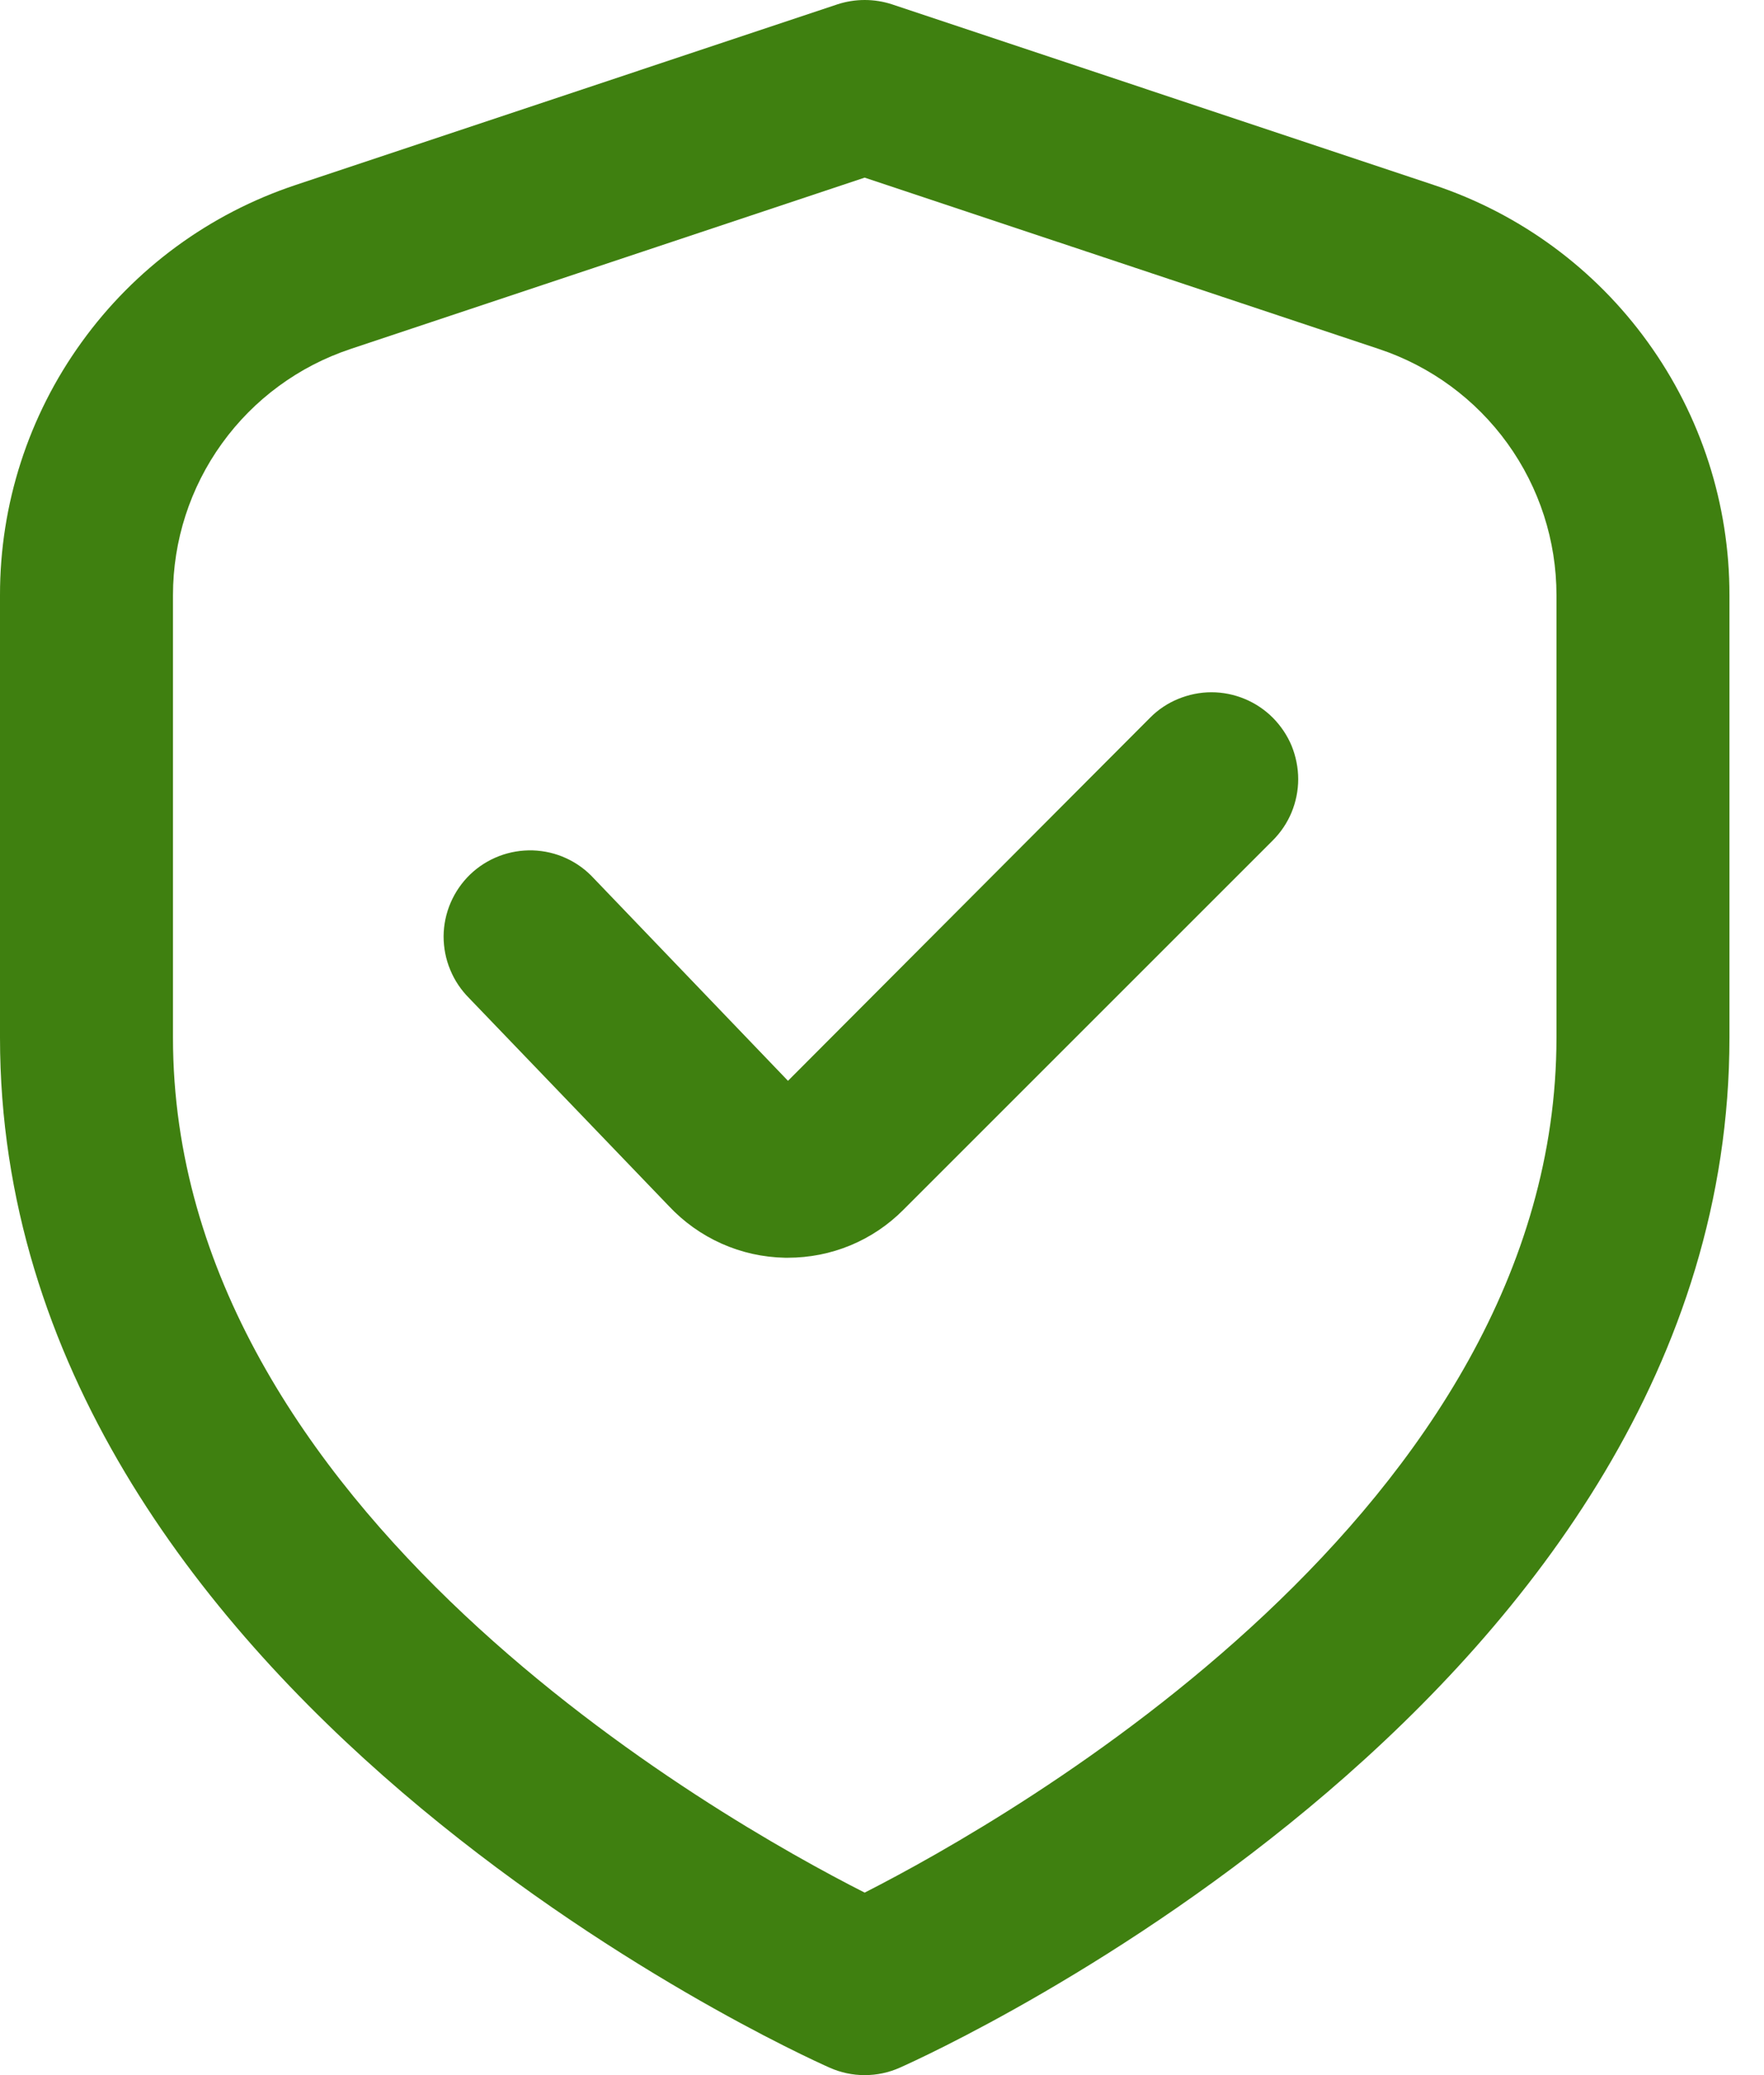
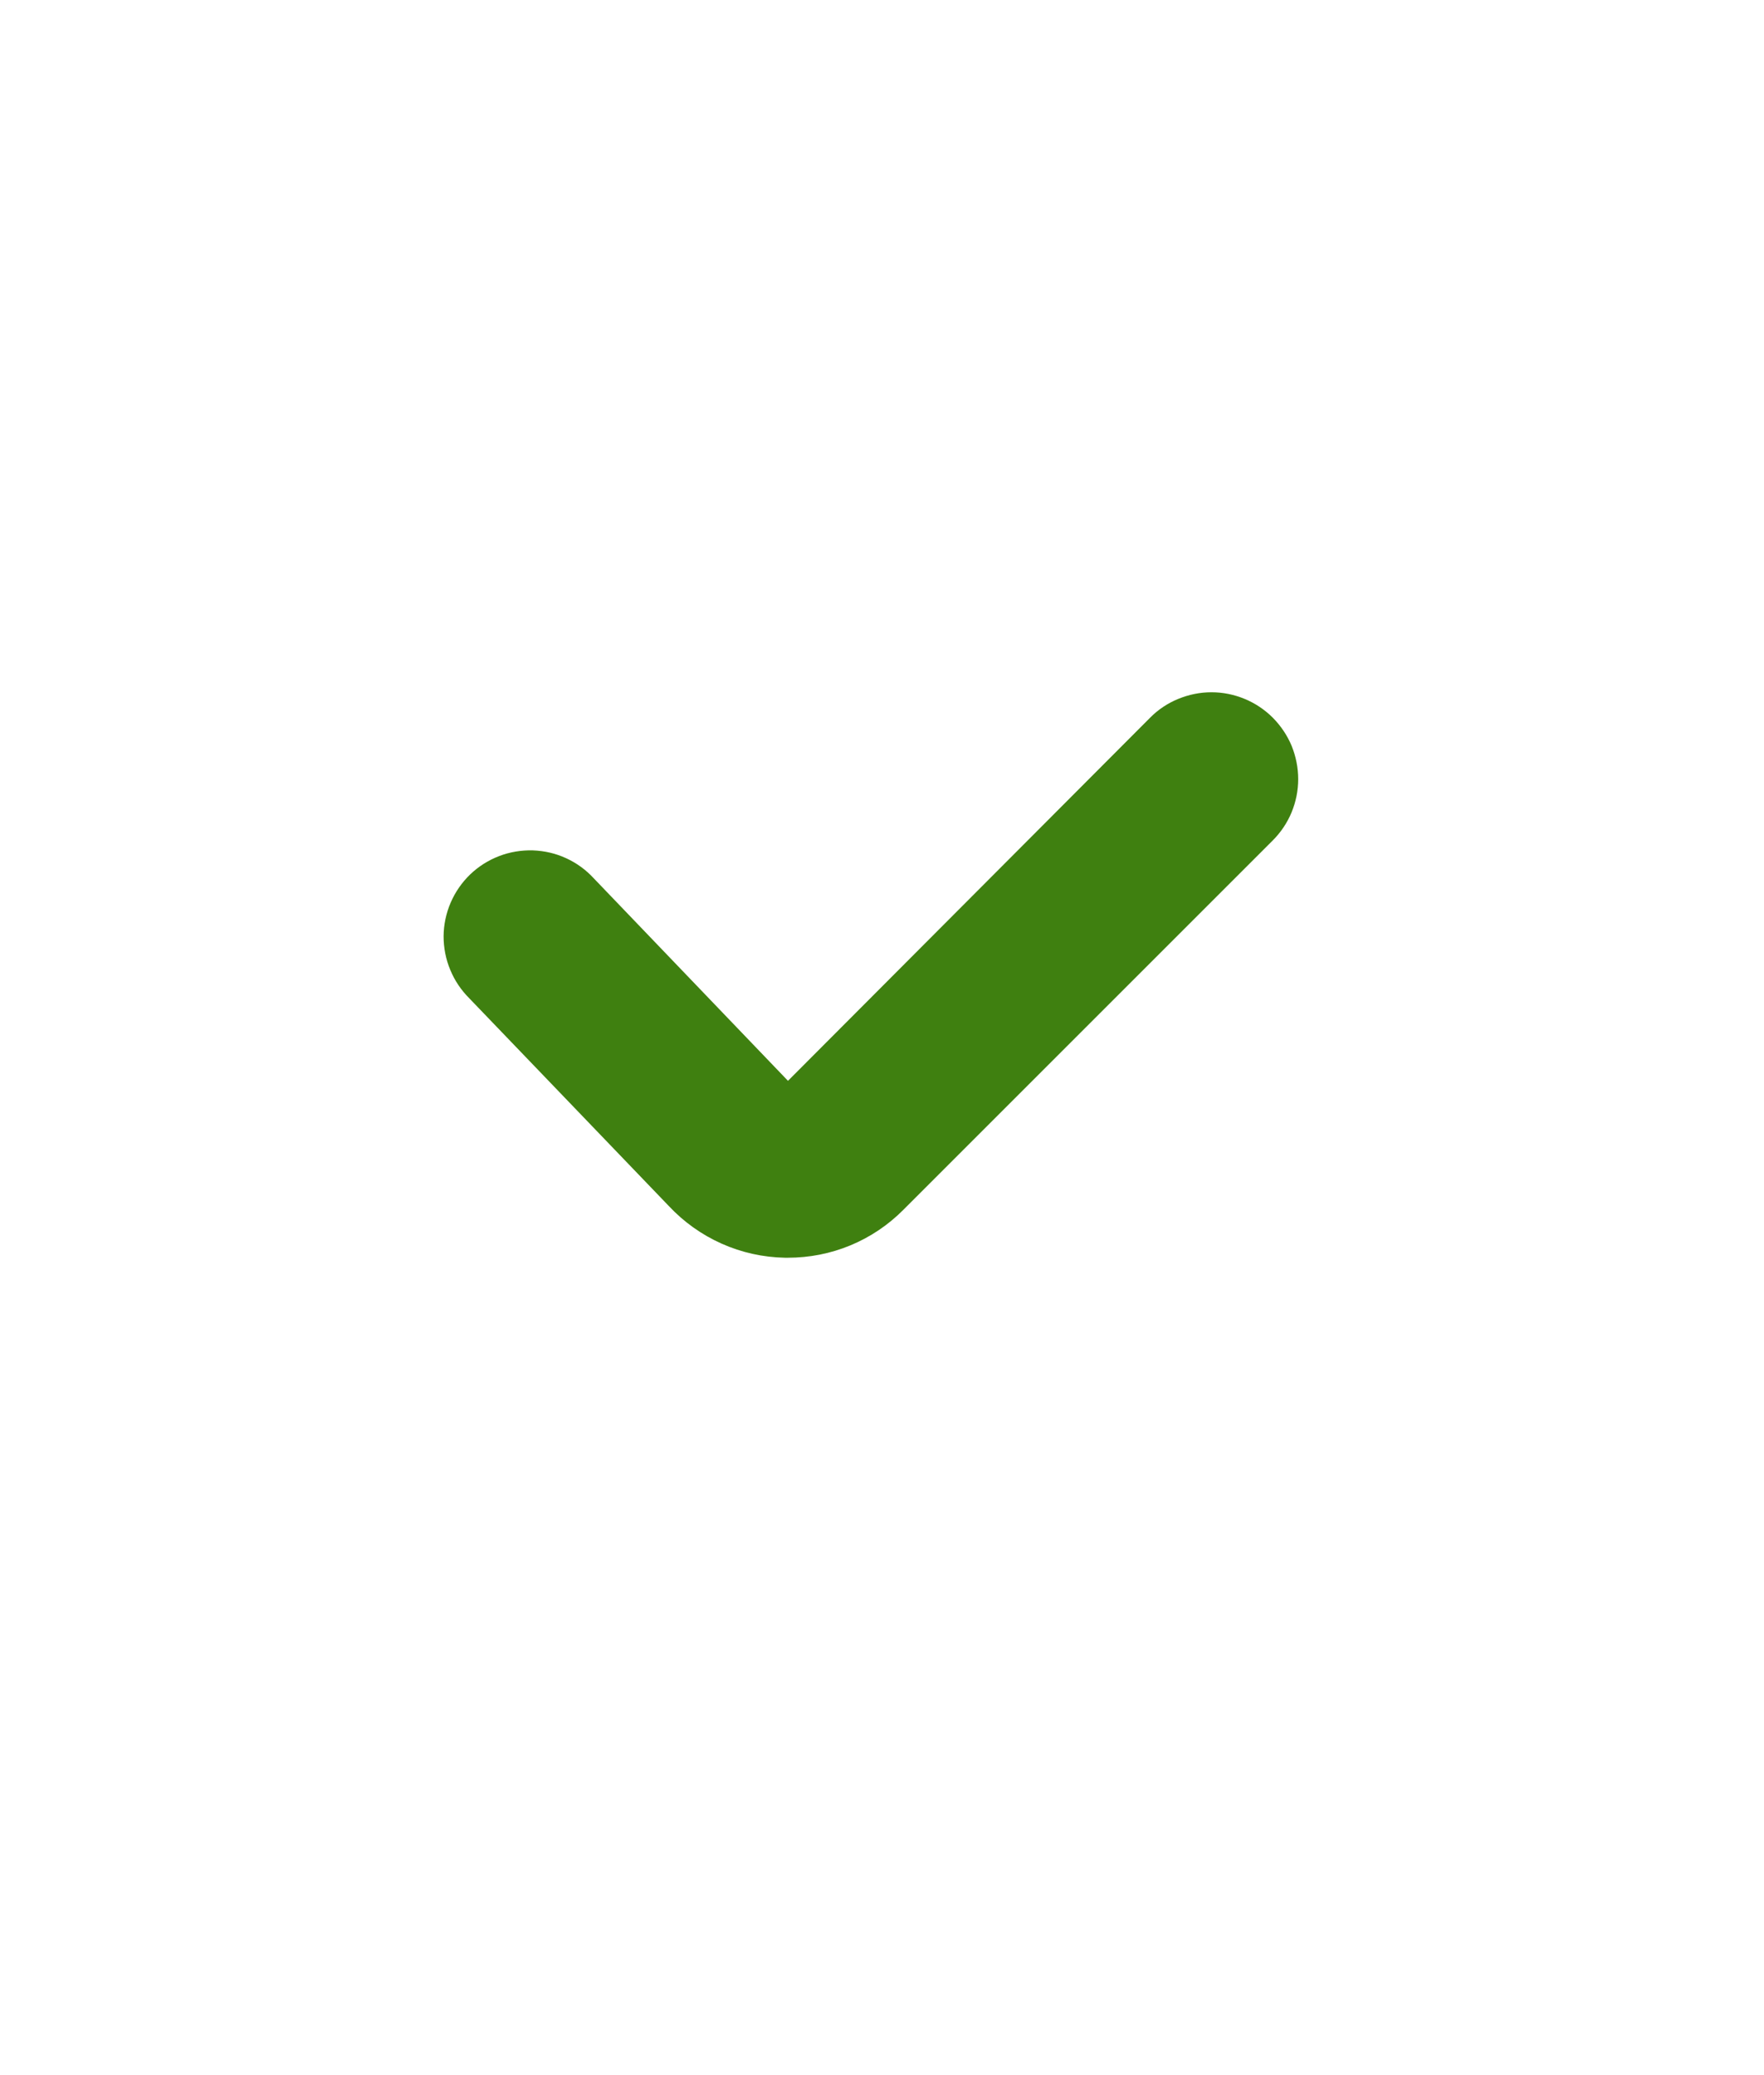
<svg xmlns="http://www.w3.org/2000/svg" width="17" height="20" viewBox="0 0 17 20" fill="none">
-   <path d="M13.818 1.783L8.597 0.042C8.426 -0.014 8.241 -0.014 8.07 0.042L2.849 1.783C2.019 2.059 1.297 2.589 0.786 3.299C0.274 4.008 -0.001 4.861 1.7551e-06 5.736V10C1.7551e-06 16.302 7.667 19.783 7.995 19.928C8.102 19.976 8.217 20 8.333 20C8.45 20 8.565 19.976 8.672 19.928C9 19.783 16.667 16.302 16.667 10V5.736C16.668 4.861 16.393 4.008 15.881 3.299C15.37 2.589 14.648 2.059 13.818 1.783ZM15 10C15 14.546 9.734 17.527 8.333 18.241C6.931 17.53 1.667 14.557 1.667 10V5.736C1.667 5.211 1.832 4.7 2.139 4.274C2.446 3.848 2.879 3.53 3.377 3.364L8.333 1.712L13.29 3.364C13.788 3.53 14.221 3.848 14.528 4.274C14.835 4.7 15 5.211 15 5.736V10Z" fill="#3F8010" />
  <path d="M11.084 6.917L7.594 10.417L5.724 8.467C5.649 8.385 5.558 8.318 5.457 8.272C5.356 8.225 5.247 8.2 5.135 8.196C5.024 8.193 4.914 8.211 4.81 8.251C4.706 8.291 4.611 8.351 4.531 8.428C4.451 8.505 4.387 8.598 4.343 8.7C4.299 8.802 4.276 8.912 4.275 9.023C4.275 9.134 4.296 9.245 4.339 9.347C4.381 9.45 4.444 9.543 4.523 9.622L6.444 11.622C6.588 11.776 6.761 11.9 6.954 11.986C7.146 12.072 7.354 12.118 7.565 12.122H7.593C7.8 12.122 8.004 12.082 8.195 12.003C8.386 11.924 8.56 11.807 8.705 11.661L12.265 8.101C12.343 8.023 12.405 7.931 12.447 7.83C12.489 7.728 12.511 7.619 12.511 7.51C12.511 7.4 12.489 7.291 12.448 7.189C12.406 7.088 12.344 6.996 12.267 6.918C12.189 6.84 12.097 6.778 11.995 6.736C11.894 6.694 11.785 6.672 11.675 6.672C11.566 6.672 11.457 6.694 11.355 6.736C11.254 6.777 11.161 6.839 11.084 6.917Z" fill="#3F8010" />
</svg>